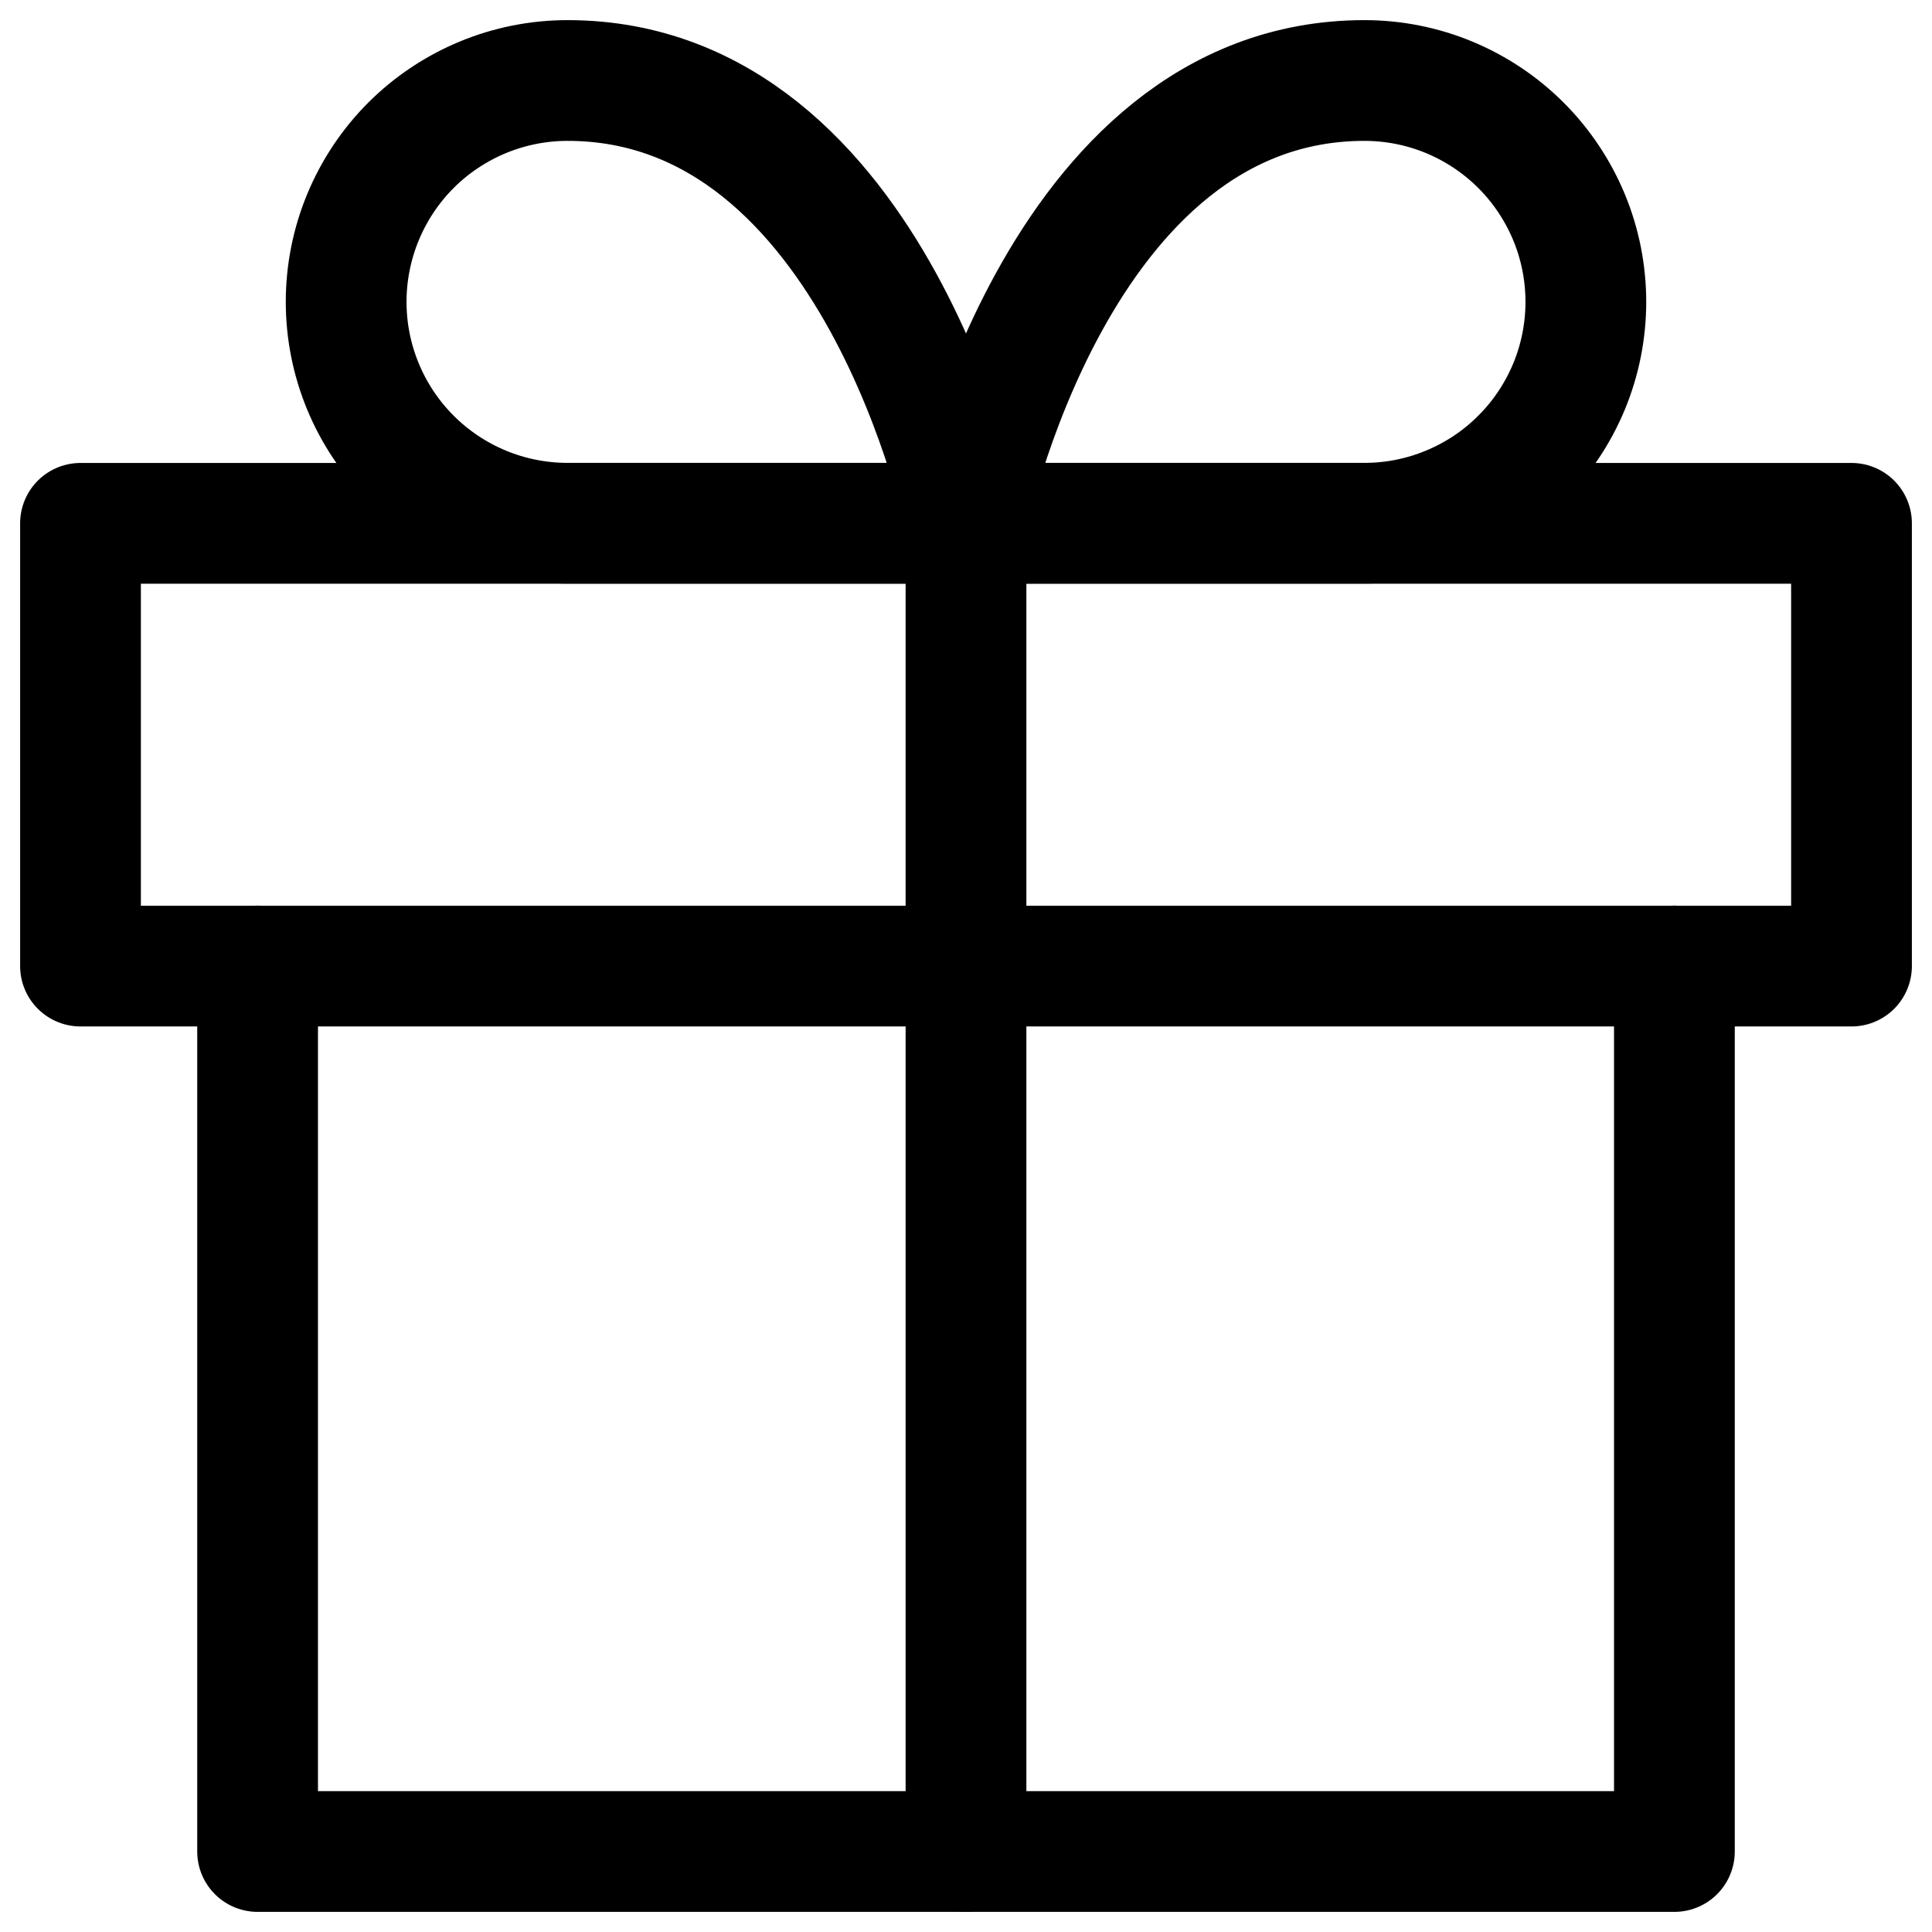
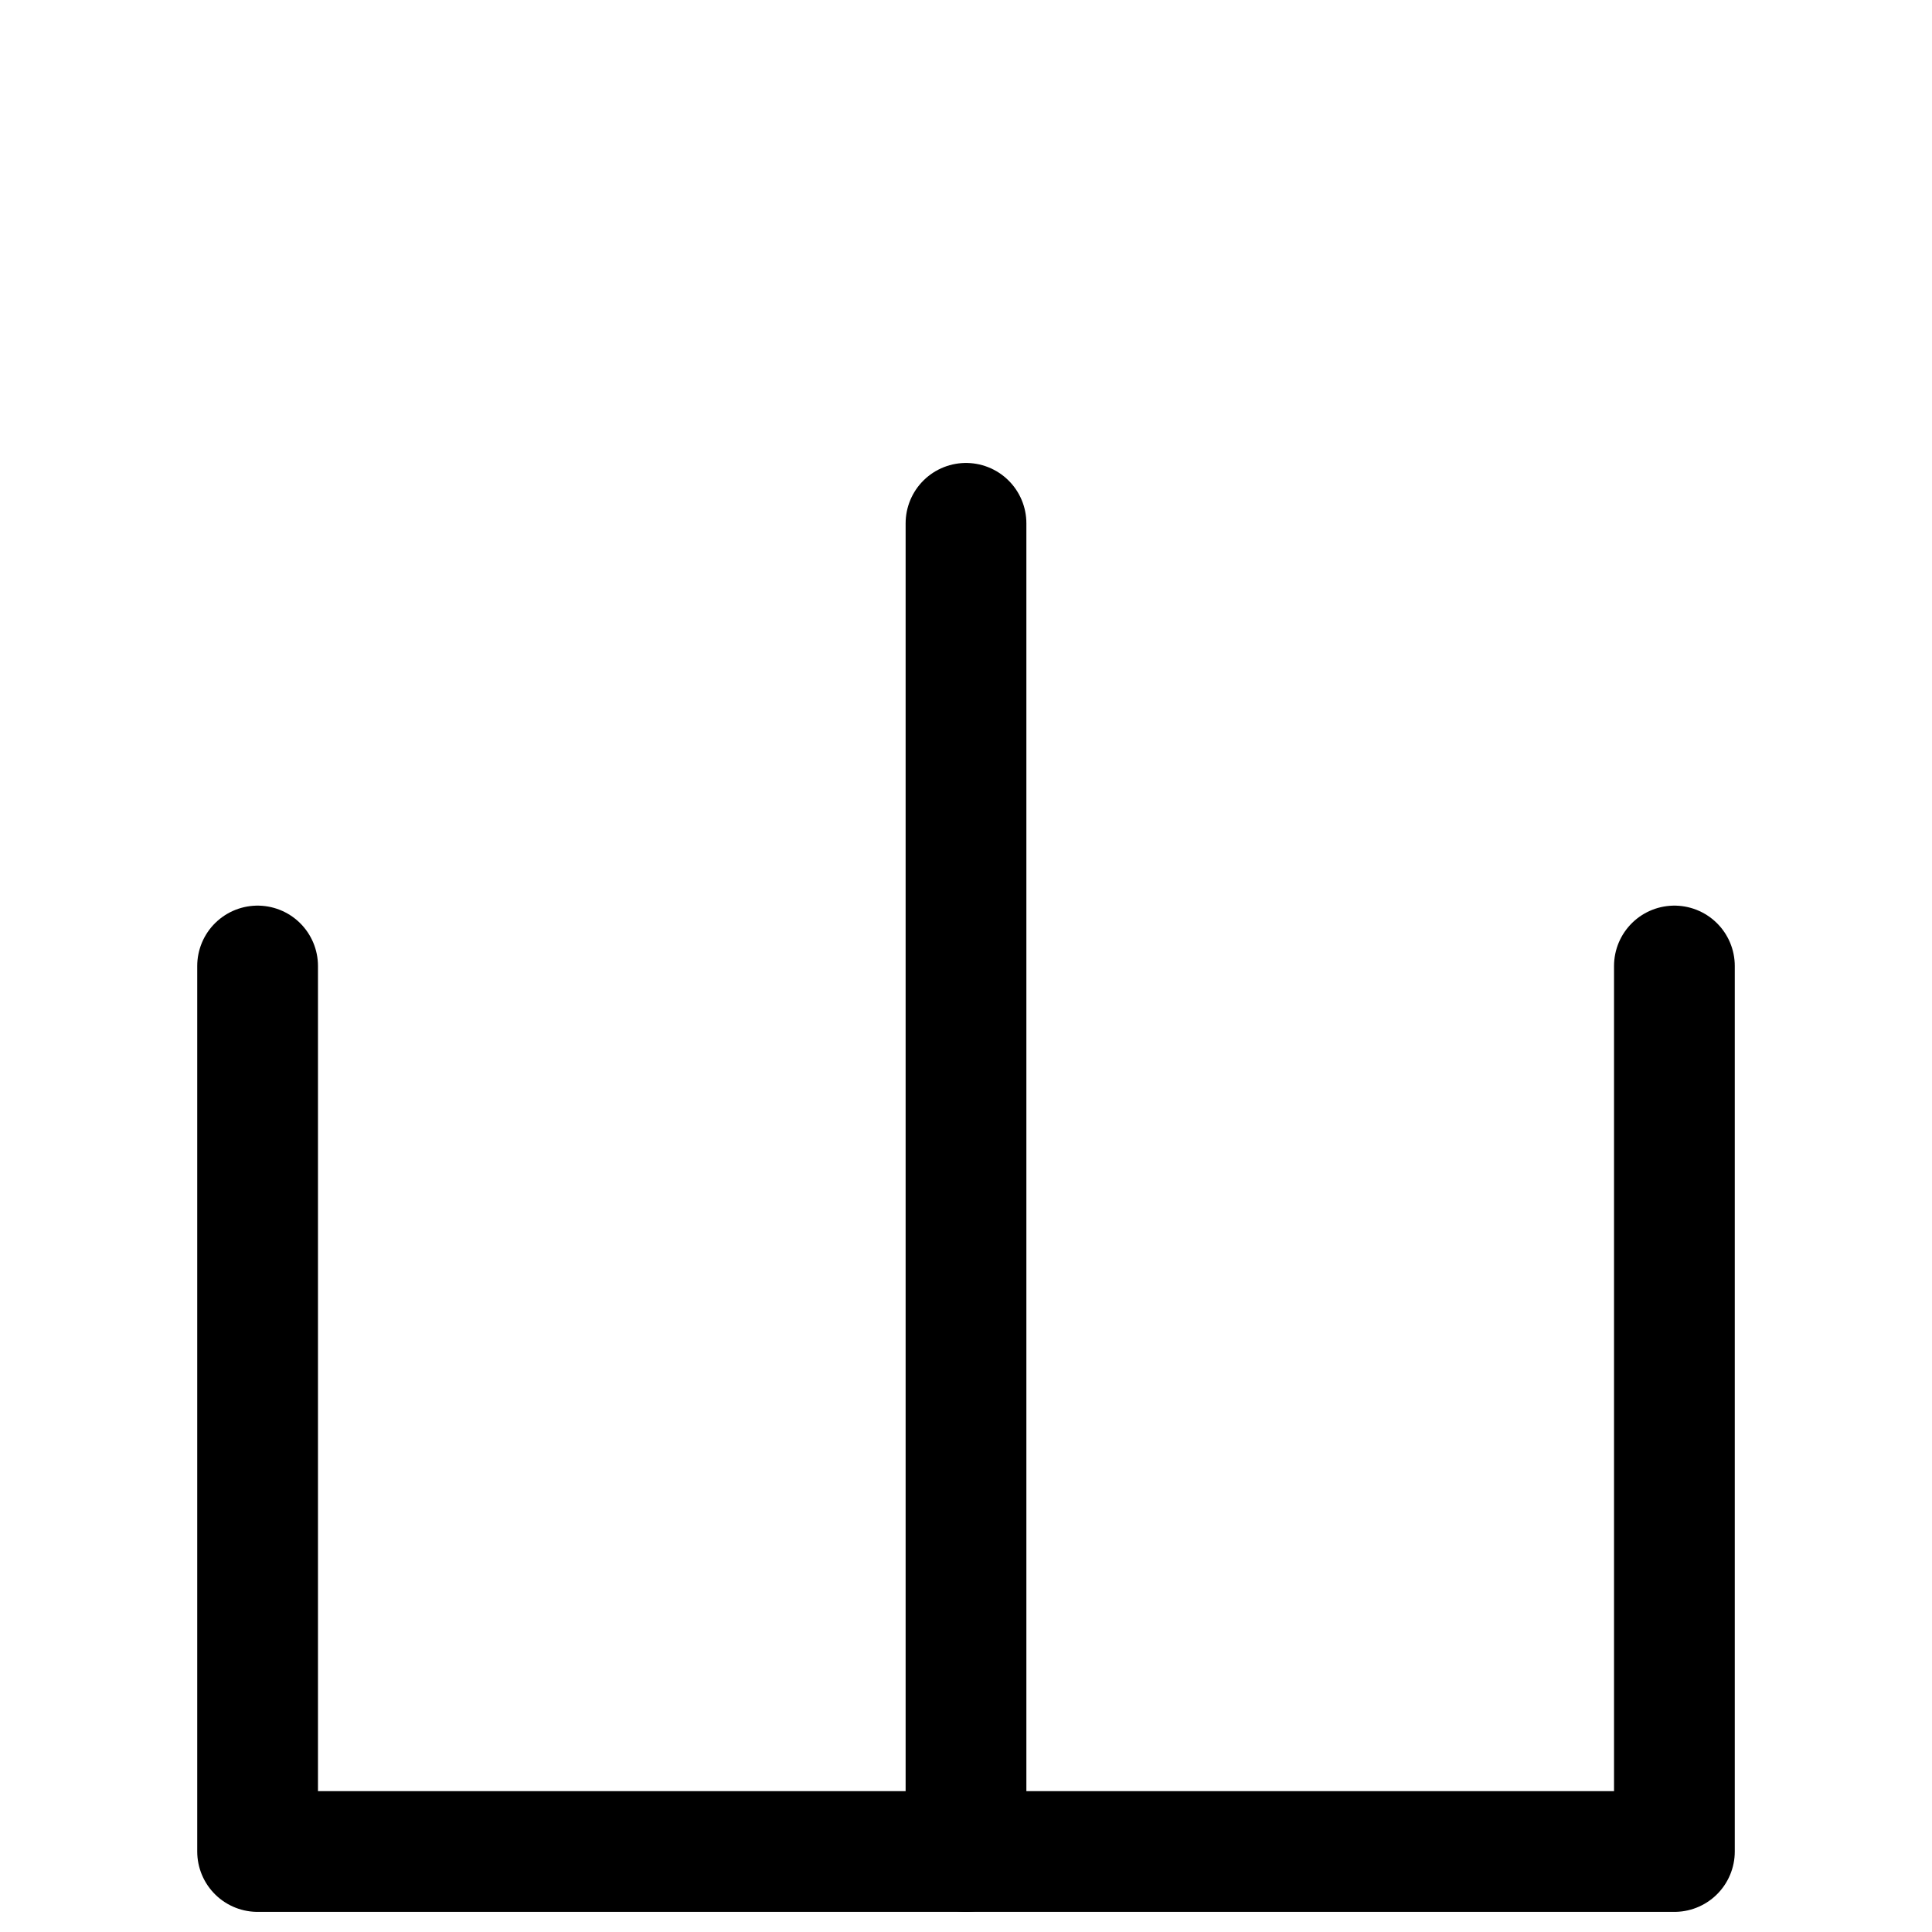
<svg xmlns="http://www.w3.org/2000/svg" width="24" height="24" viewBox="0 0 24 24" fill="none">
  <path d="M20.8 12V23H3.2V12" stroke="black" stroke-width="1.5" stroke-linecap="round" stroke-linejoin="round" />
-   <path d="M1 6.501H23V12.001H1V6.501Z" stroke="black" stroke-width="1.5" stroke-linecap="round" stroke-linejoin="round" />
  <path d="M12 23V6.501" stroke="black" stroke-width="1.5" stroke-linecap="round" stroke-linejoin="round" />
-   <path d="M12 6.5H7.05C6.32 6.5 5.621 6.21 5.105 5.694C4.59 5.179 4.3 4.479 4.3 3.75C4.3 3.021 4.59 2.321 5.105 1.805C5.621 1.29 6.32 1 7.05 1C10.9 1 12 6.5 12 6.5Z" stroke="black" stroke-width="1.5" stroke-linecap="round" stroke-linejoin="round" />
-   <path d="M12 6.5H16.95C17.311 6.5 17.669 6.429 18.002 6.29C18.336 6.152 18.639 5.95 18.894 5.694C19.15 5.439 19.352 5.136 19.491 4.802C19.629 4.469 19.7 4.111 19.7 3.75C19.7 3.389 19.629 3.031 19.491 2.698C19.352 2.364 19.15 2.061 18.894 1.805C18.639 1.55 18.336 1.348 18.002 1.209C17.669 1.071 17.311 1 16.95 1C13.1 1 12 6.5 12 6.5Z" stroke="black" stroke-width="1.5" stroke-linecap="round" stroke-linejoin="round" />
</svg>